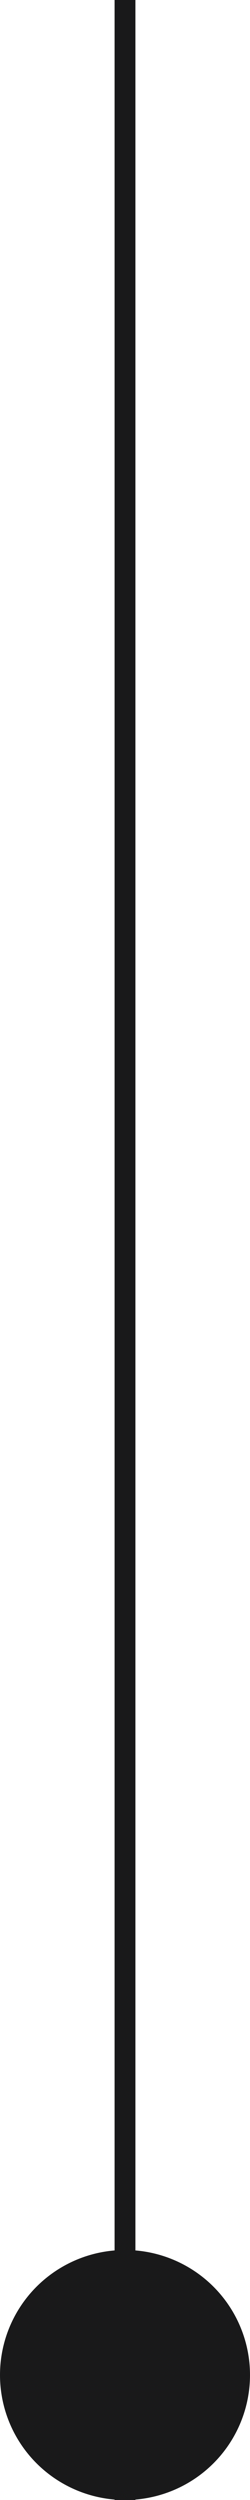
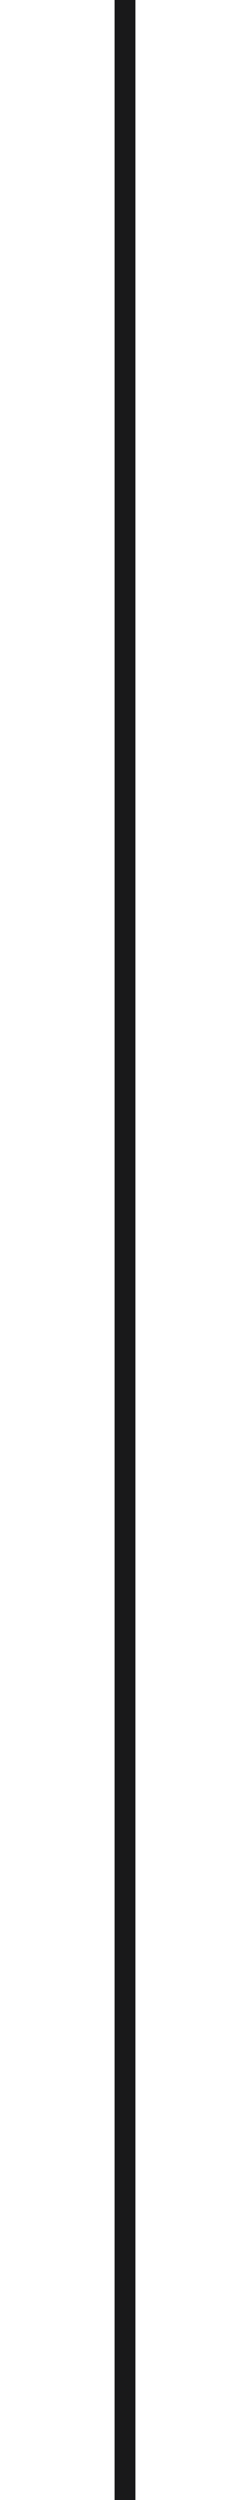
<svg xmlns="http://www.w3.org/2000/svg" fill="none" height="100%" overflow="visible" preserveAspectRatio="none" style="display: block;" viewBox="0 0 12 120" width="100%">
  <g id="Component 2">
    <path d="M6 0V120" id="Vector 80" stroke="#19191A" />
-     <circle cx="6" cy="114" fill="#19191A" id="Ellipse 103" r="6" />
  </g>
</svg>